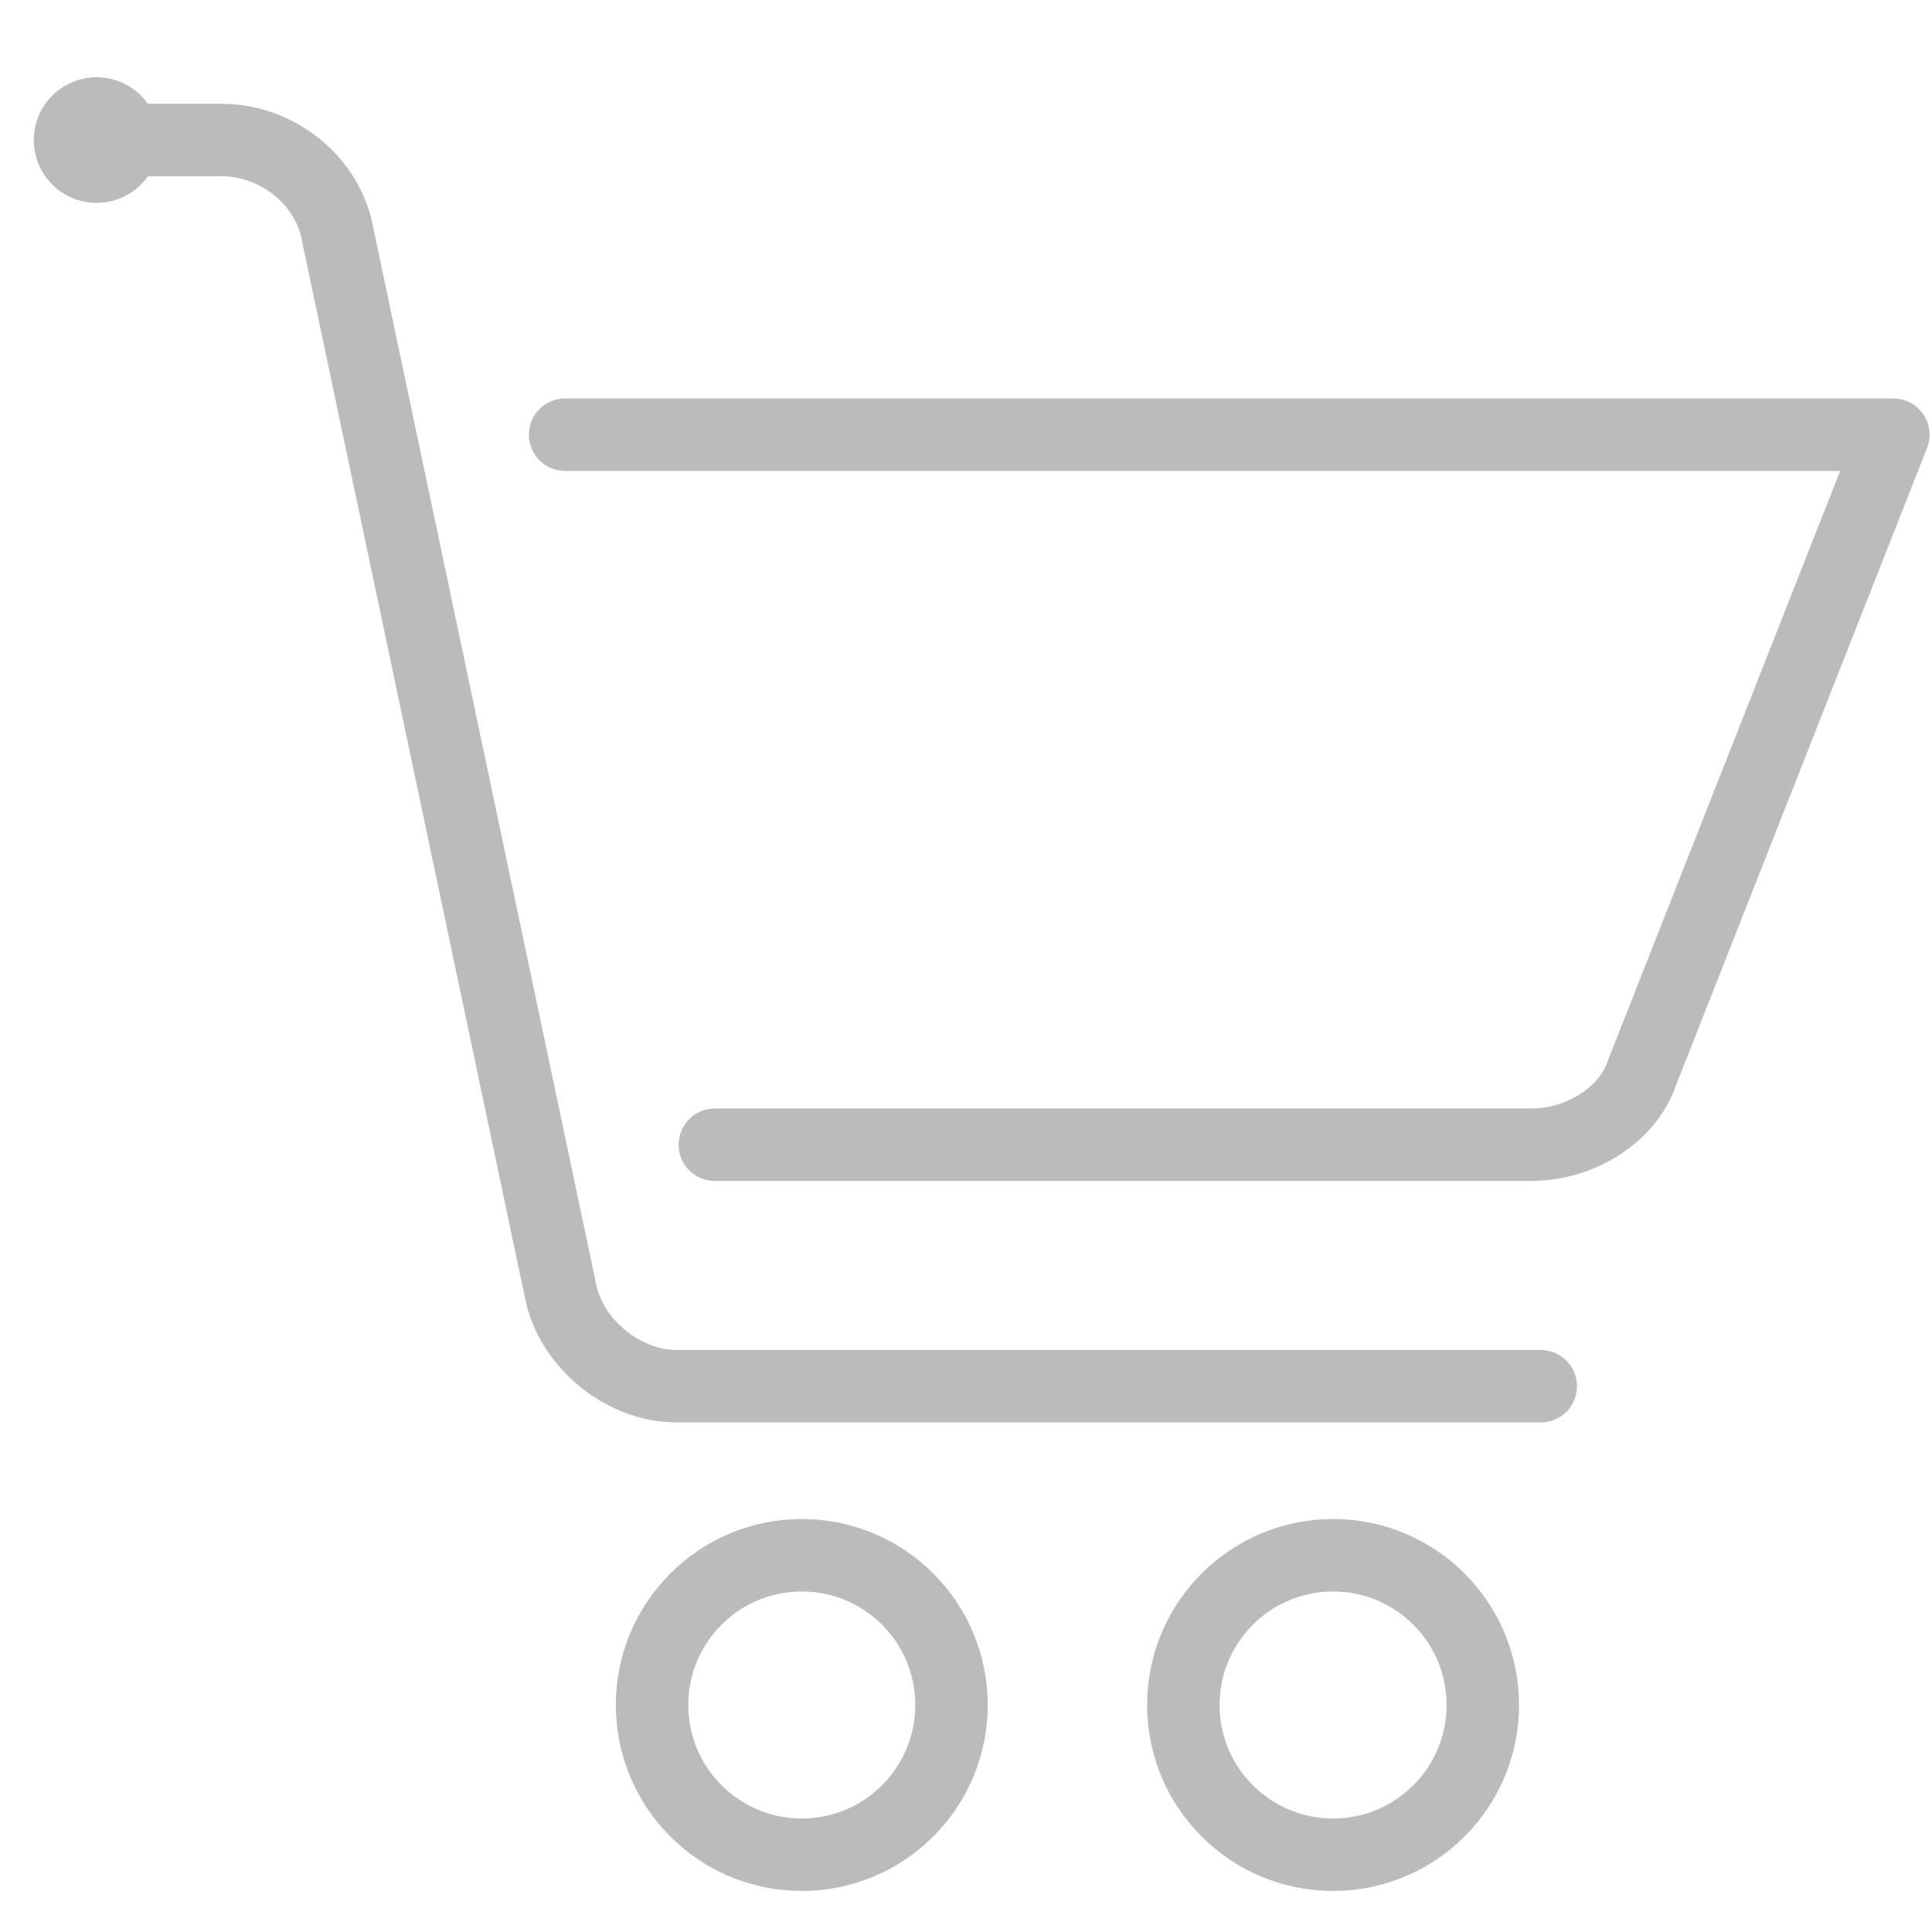
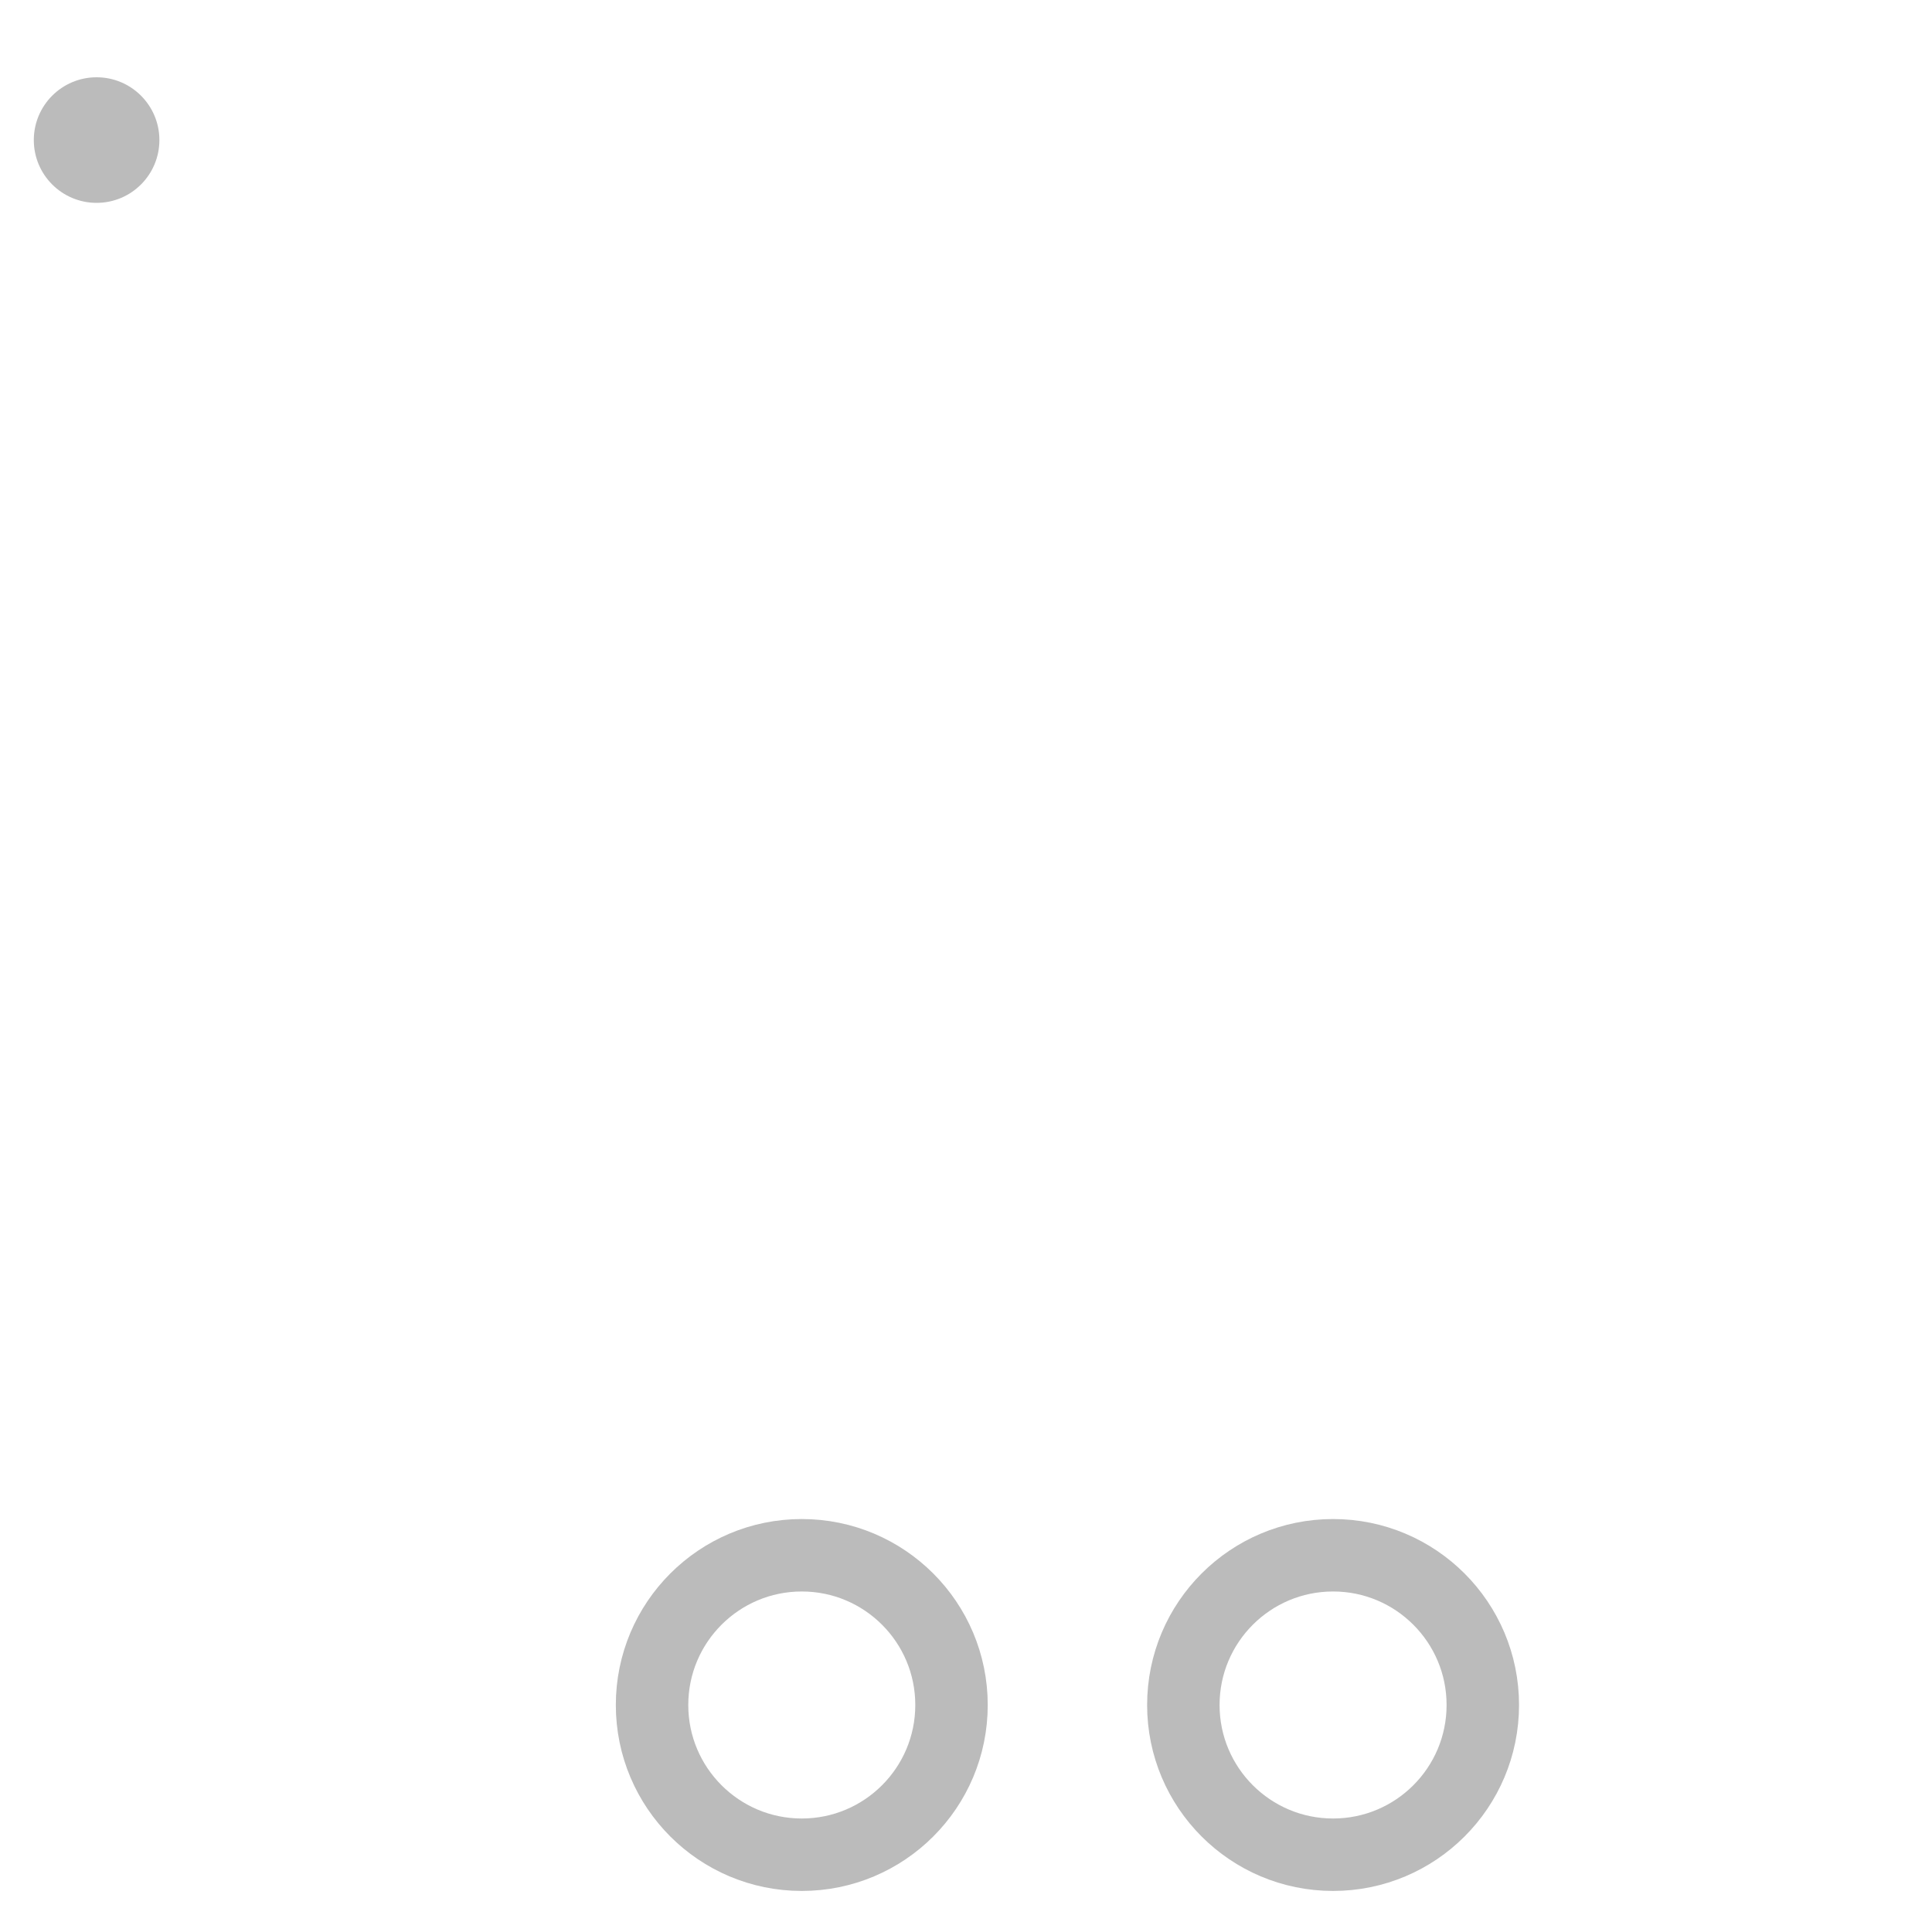
<svg xmlns="http://www.w3.org/2000/svg" version="1.1" id="Ebene_1" x="0px" y="0px" viewBox="0 0 40 40" style="enable-background:new 0 0 40 40;" xml:space="preserve">
  <style type="text/css">
	.st0{fill:none;stroke:#BBBBBB;stroke-width:1.5;stroke-linecap:round;stroke-linejoin:round;stroke-miterlimit:10;}
	.st1{fill:#BBBBBB;}
</style>
  <g id="shopping_cart_2_">
    <circle class="st0" cx="16.6" cy="35.3" r="3.1" />
    <circle class="st0" cx="27.6" cy="35.3" r="3.1" />
    <circle class="st1" cx="2" cy="2.9" r="1.3" />
-     <path class="st0" d="M11.7,9h27.5L34,22.2c-0.3,0.9-1.3,1.5-2.3,1.5H14.8" />
-     <path class="st0" d="M2.6,2.9h2c1.1,0,2.2,0.8,2.4,2l4.6,21.8c0.2,1.1,1.3,2,2.4,2h17.9" />
  </g>
</svg>